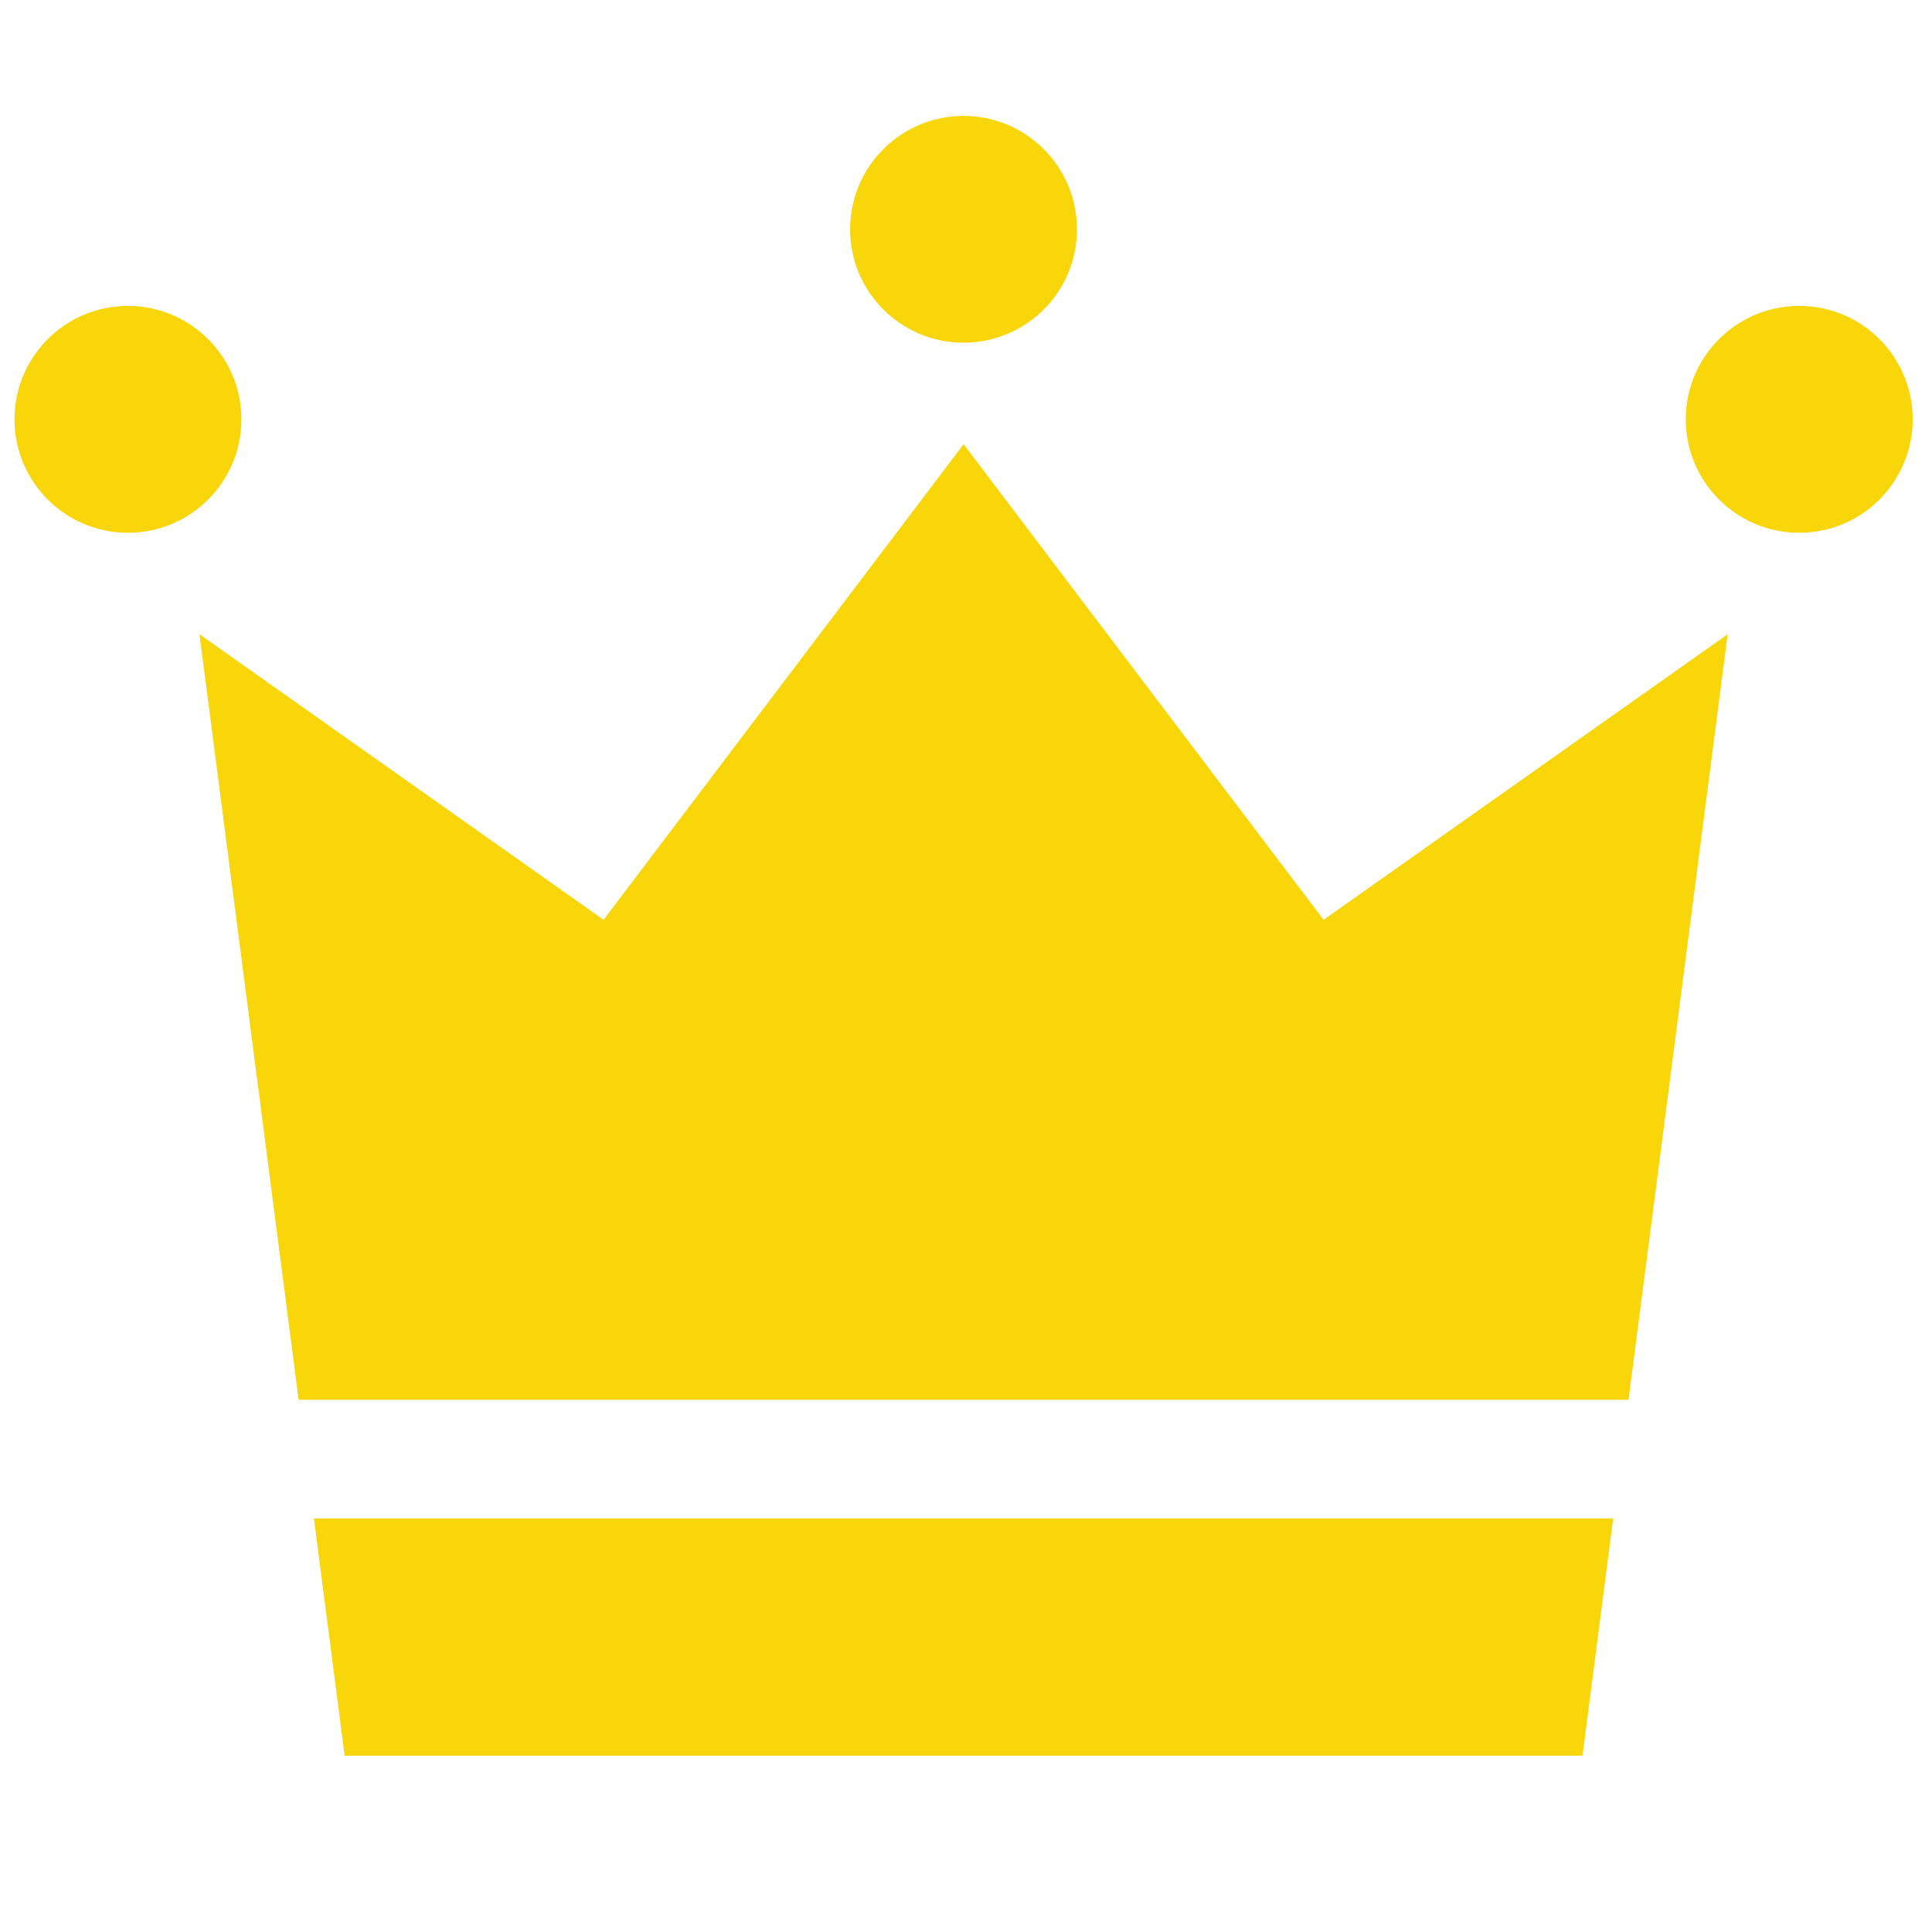
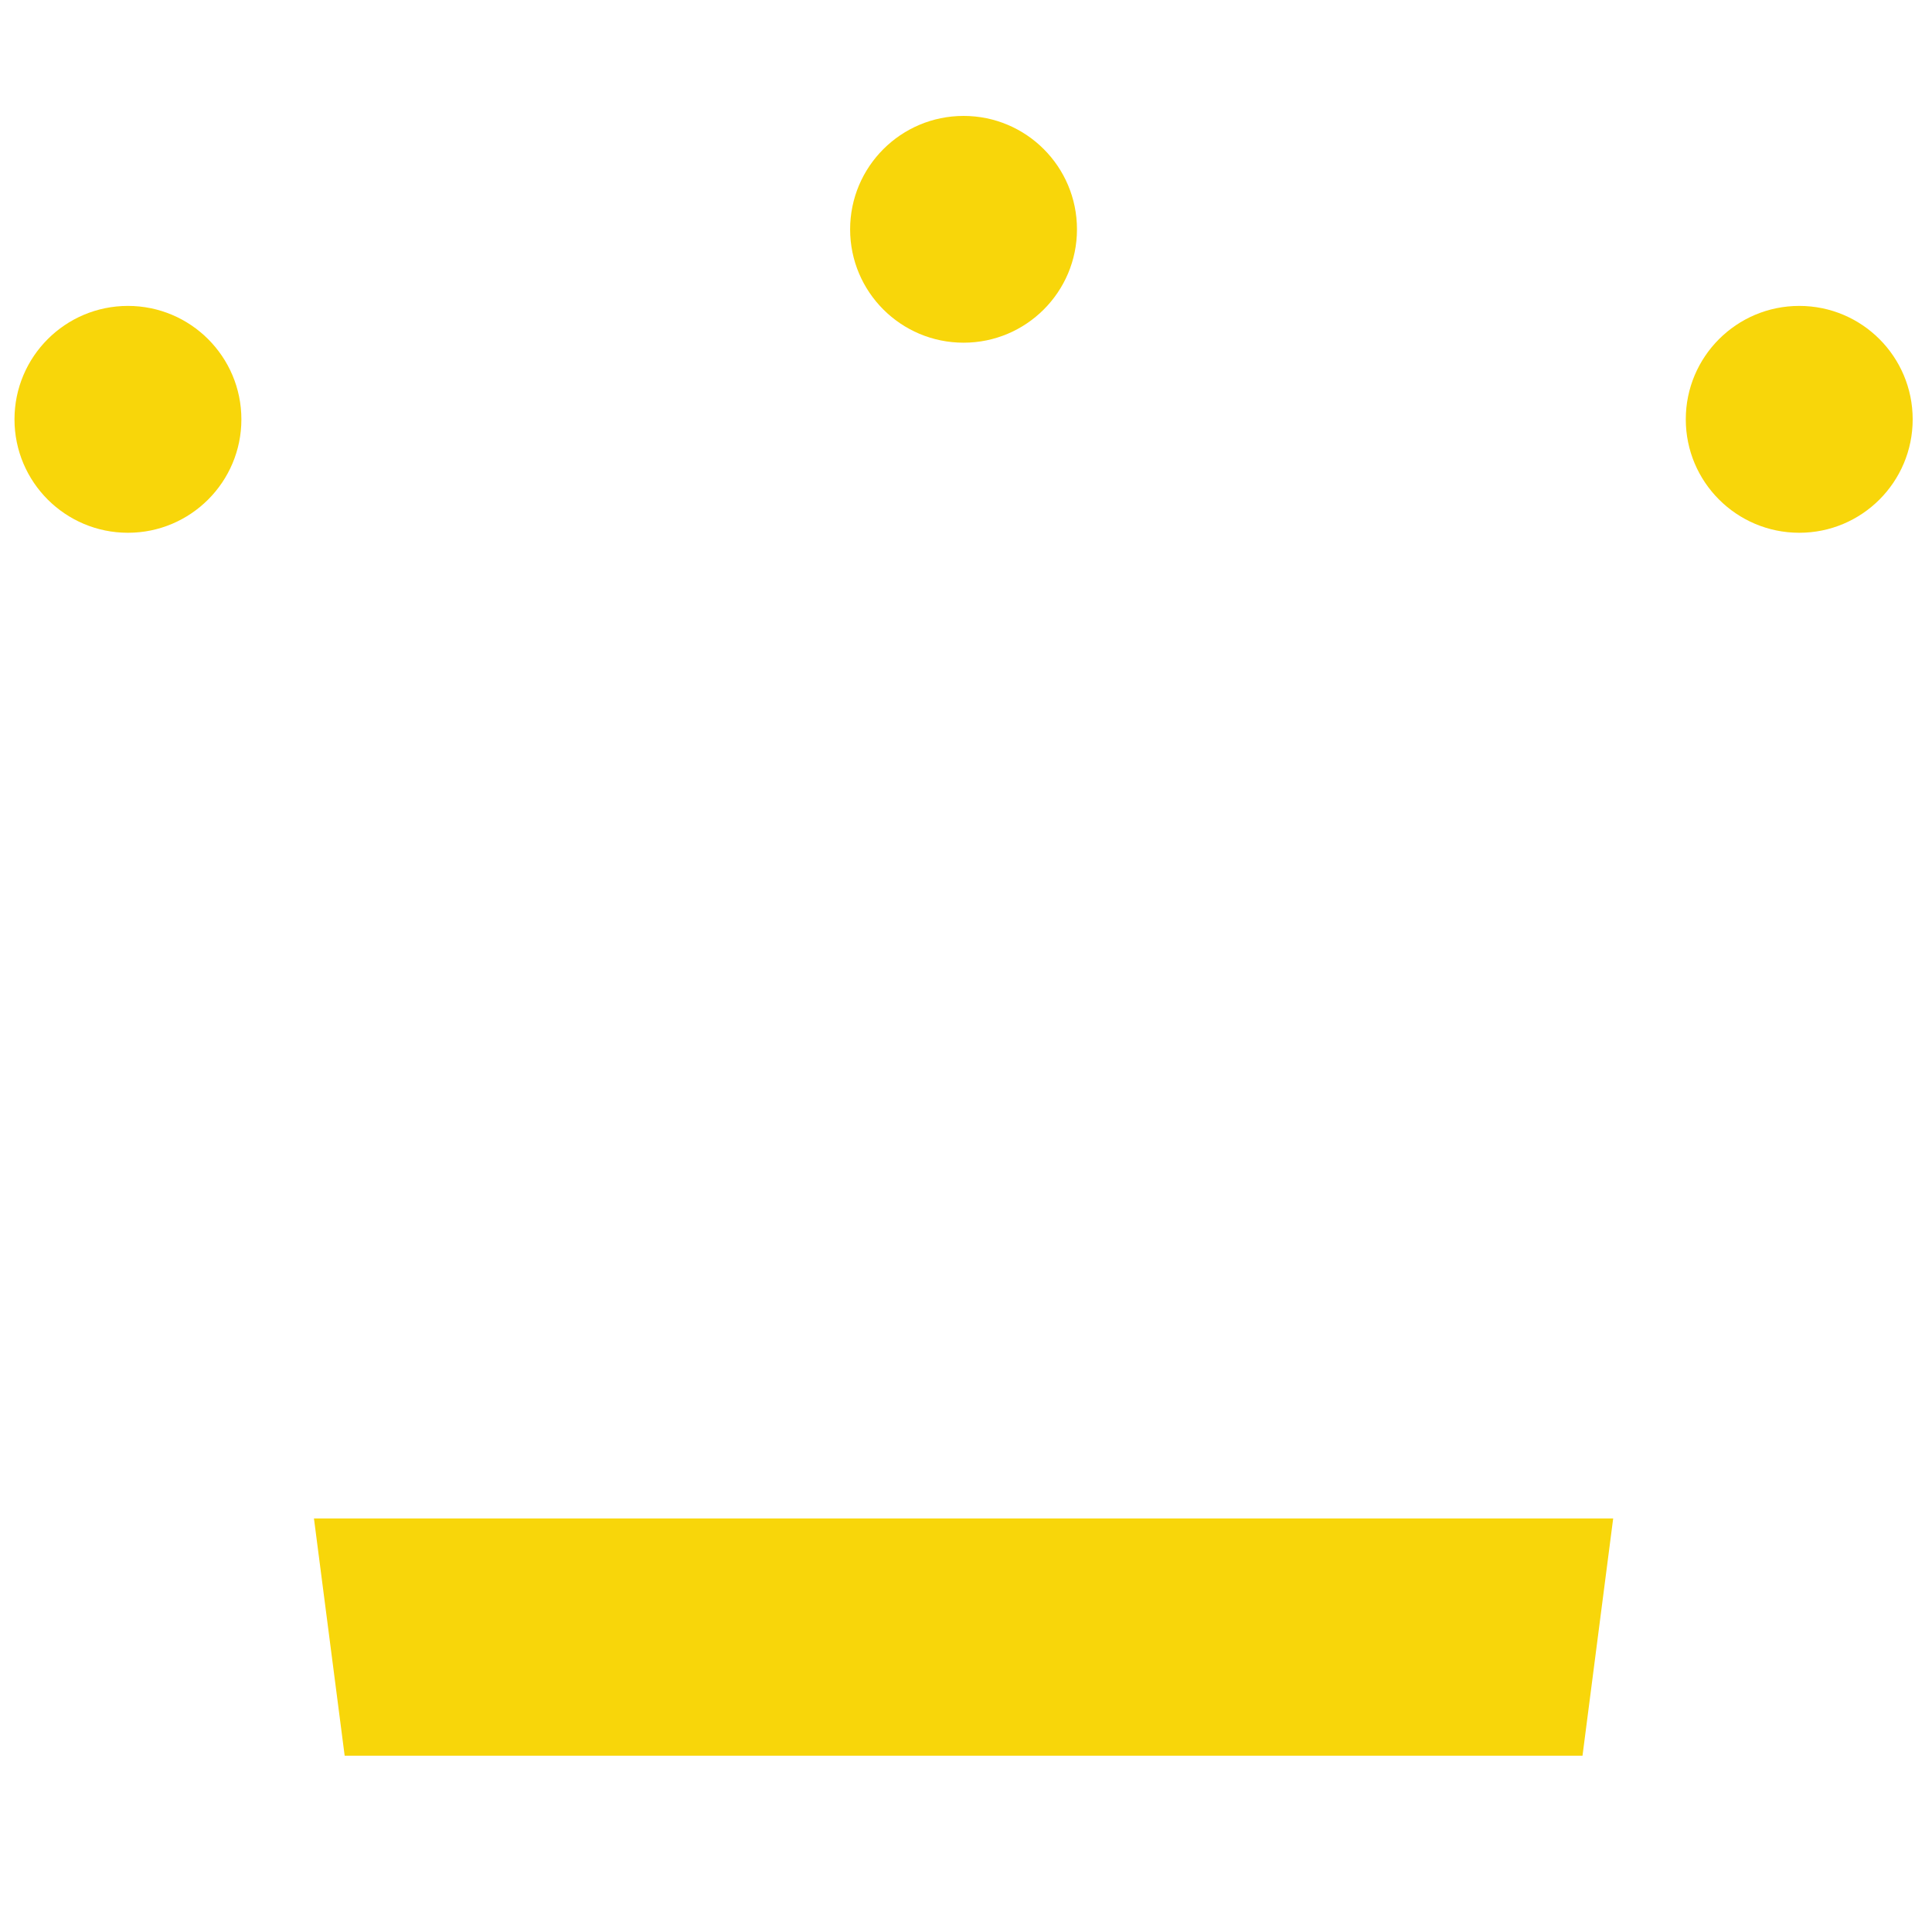
<svg xmlns="http://www.w3.org/2000/svg" version="1.1" id="Layer_1" x="0px" y="0px" width="50px" height="50px" viewBox="0 0 50 50" enable-background="new 0 0 50 50" xml:space="preserve">
  <g>
    <path fill="#F8D60A" d="M6.247,10.853c0,1.62-1.315,2.935-2.936,2.935c-1.622,0-2.936-1.315-2.936-2.935   c0-1.621,1.314-2.936,2.936-2.936C4.931,7.917,6.247,9.232,6.247,10.853z" />
    <path fill="#F8D60A" d="M49.5,10.853c0,1.62-1.313,2.935-2.935,2.935c-1.622,0-2.937-1.315-2.937-2.935   c0-1.621,1.314-2.936,2.937-2.936S49.5,9.232,49.5,10.853z" />
    <path fill="#F8D60A" d="M27.872,5.935c0,1.621-1.314,2.934-2.935,2.934c-1.621,0-2.936-1.313-2.936-2.934   C22.002,4.313,23.317,3,24.938,3C26.558,3,27.872,4.313,27.872,5.935z" />
-     <polygon fill="#F8D60A" points="42.146,36.227 44.712,16.414 34.255,23.804 24.938,11.496 15.62,23.804 5.163,16.414 7.729,36.227     " />
    <polygon fill="#F8D60A" points="8.125,39.297 8.92,45.438 24.938,45.438 40.955,45.438 41.749,39.297  " />
  </g>
</svg>